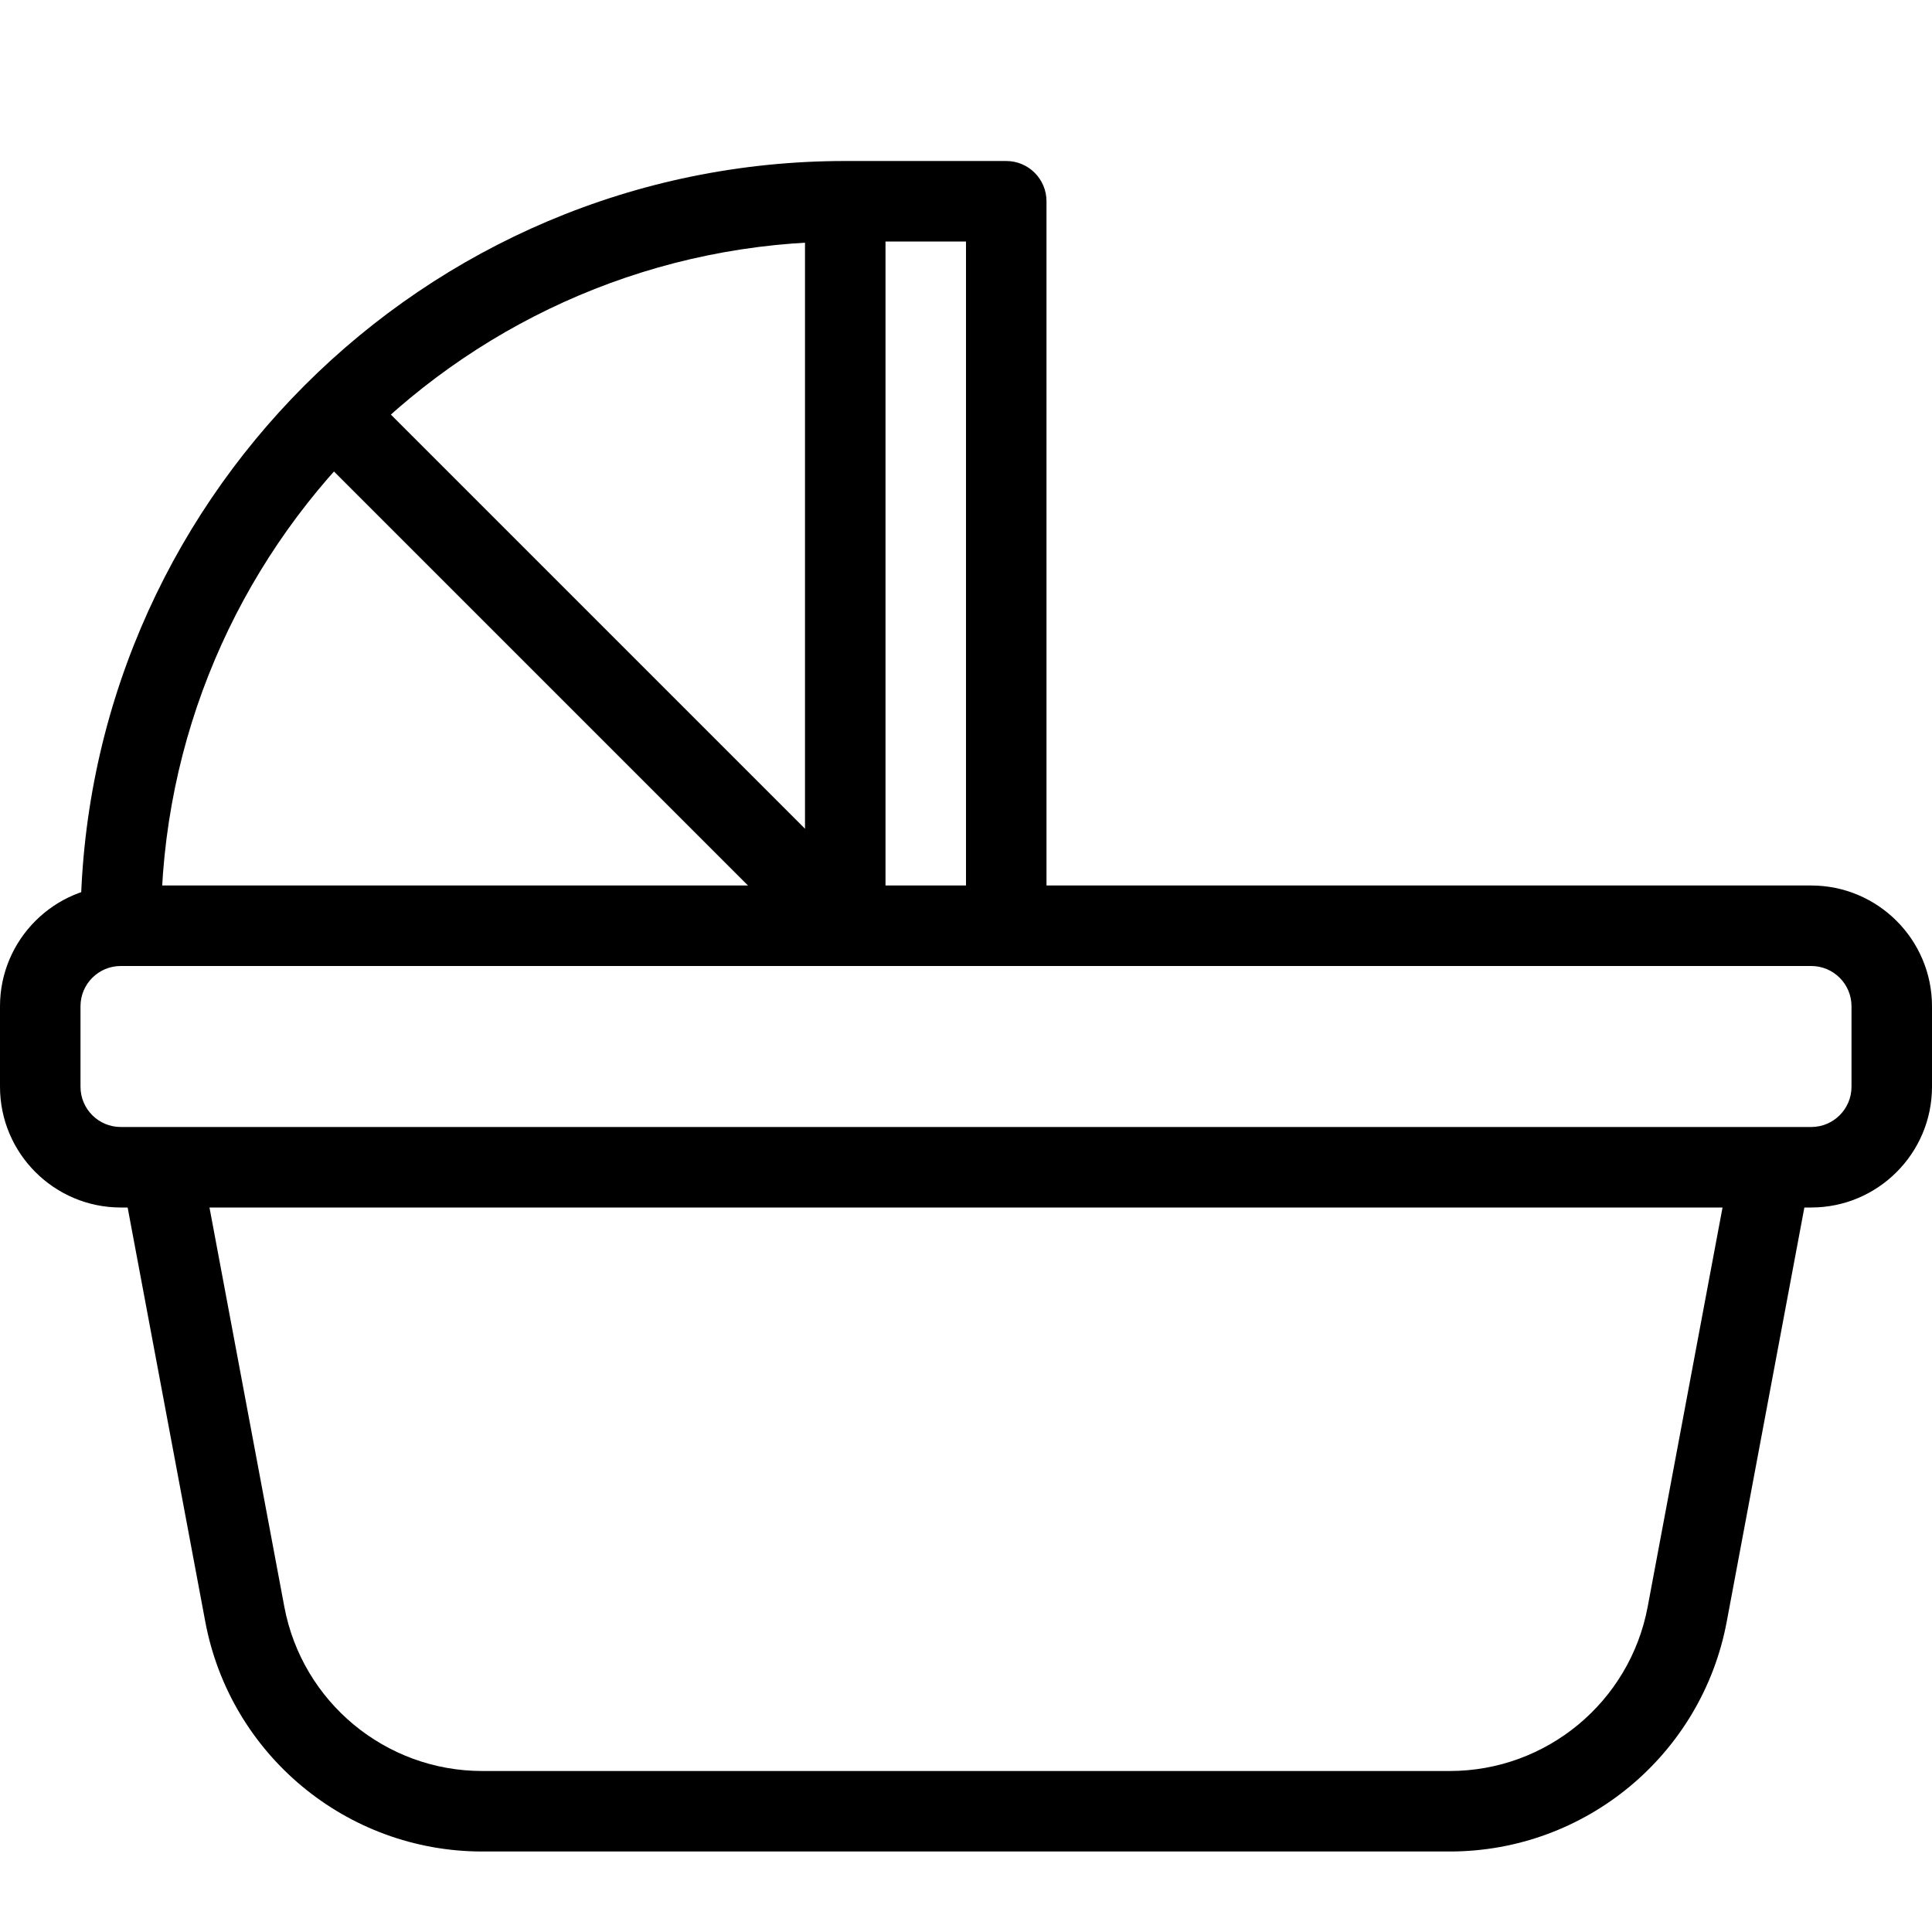
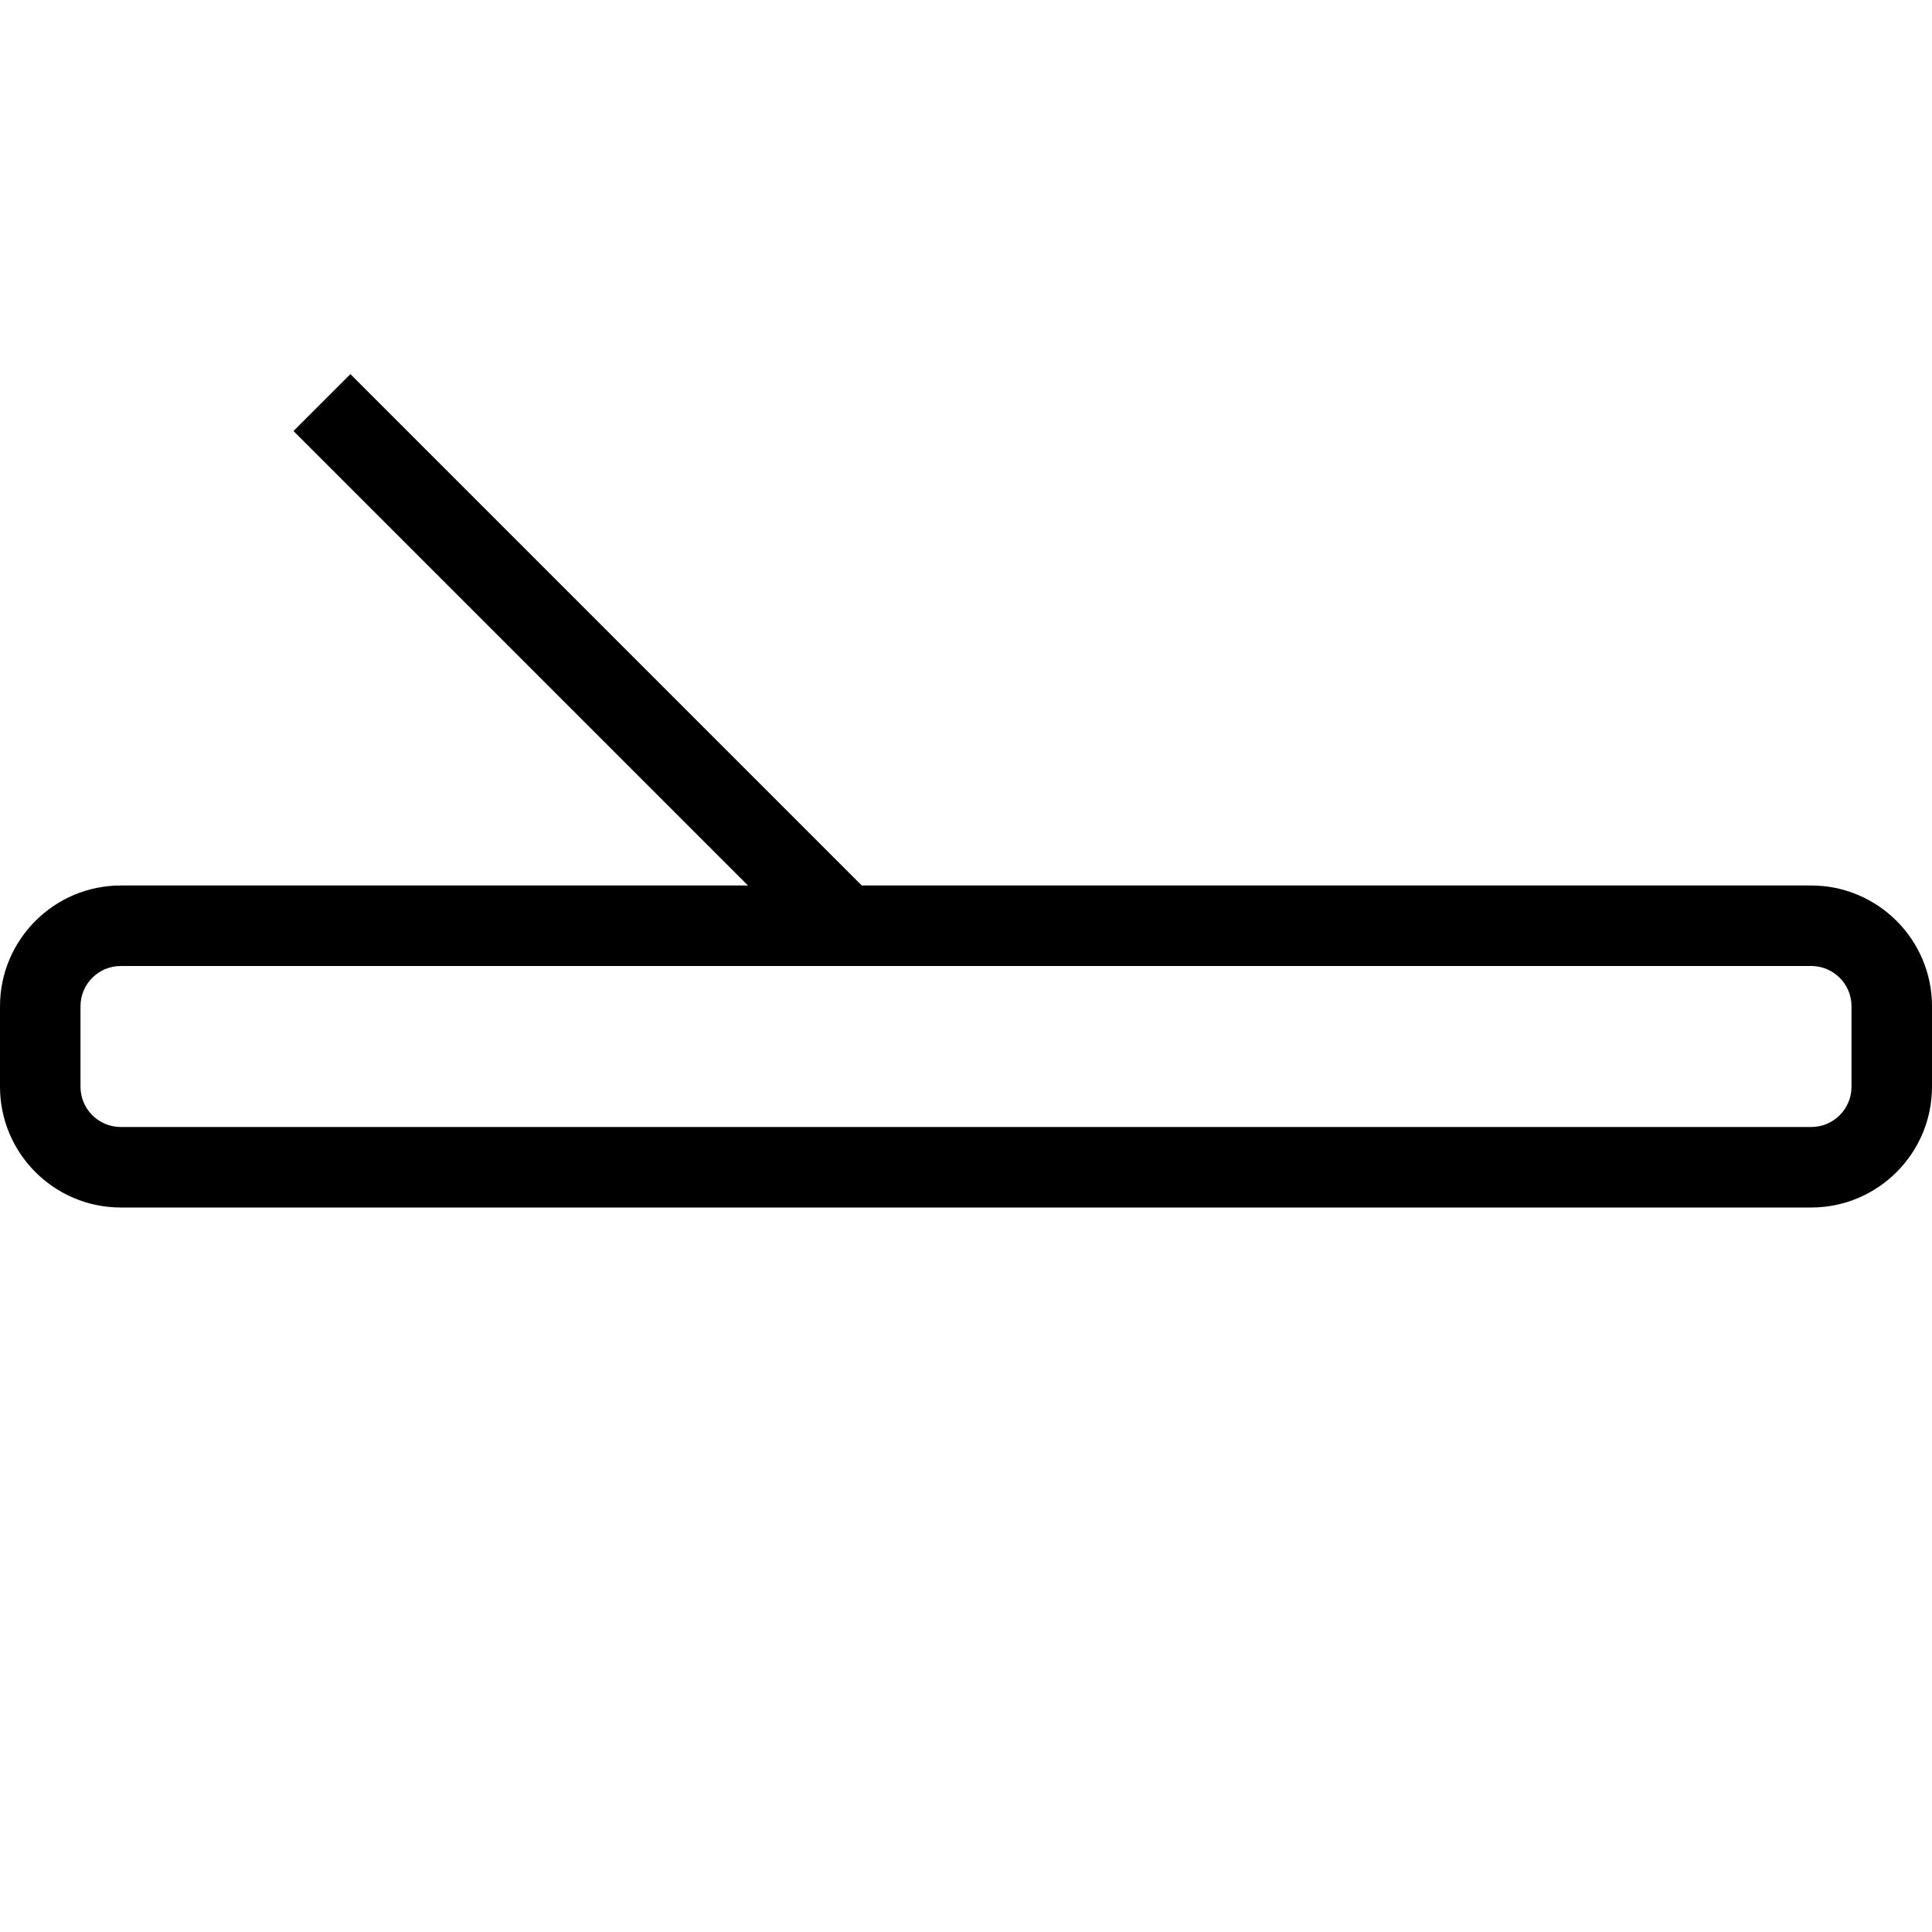
<svg xmlns="http://www.w3.org/2000/svg" id="_x31_" height="512" viewBox="0 0 24 24" width="512">
-   <path d="m18.01 23h-12.02c-1.683 0-3.13-1.201-3.44-2.855l-1.041-5.553.982-.185 1.041 5.553c.222 1.182 1.256 2.04 2.458 2.04h12.02c1.202 0 2.236-.858 2.458-2.04l1.041-5.553.982.185-1.041 5.553c-.31 1.654-1.757 2.855-3.44 2.855z" />
  <path d="m22.5 15h-21c-.827 0-1.5-.673-1.5-1.5v-1c0-.827.673-1.5 1.5-1.5h21c.827 0 1.5.673 1.5 1.5v1c0 .827-.673 1.5-1.5 1.5zm-21-3c-.276 0-.5.224-.5.5v1c0 .276.224.5.5.5h21c.276 0 .5-.224.5-.5v-1c0-.276-.224-.5-.5-.5z" />
-   <path d="m13 11.5h-1v-8.5h-1.5c-4.687 0-8.5 3.813-8.5 8.5h-1c0-5.238 4.262-9.5 9.5-9.5h2c.276 0 .5.224.5.5z" />
-   <path d="m10 2.5h1v9h-1z" />
  <path d="m6.75 3.654h1v9.192h-1z" transform="matrix(.707 -.707 .707 .707 -3.71 7.543)" />
</svg>